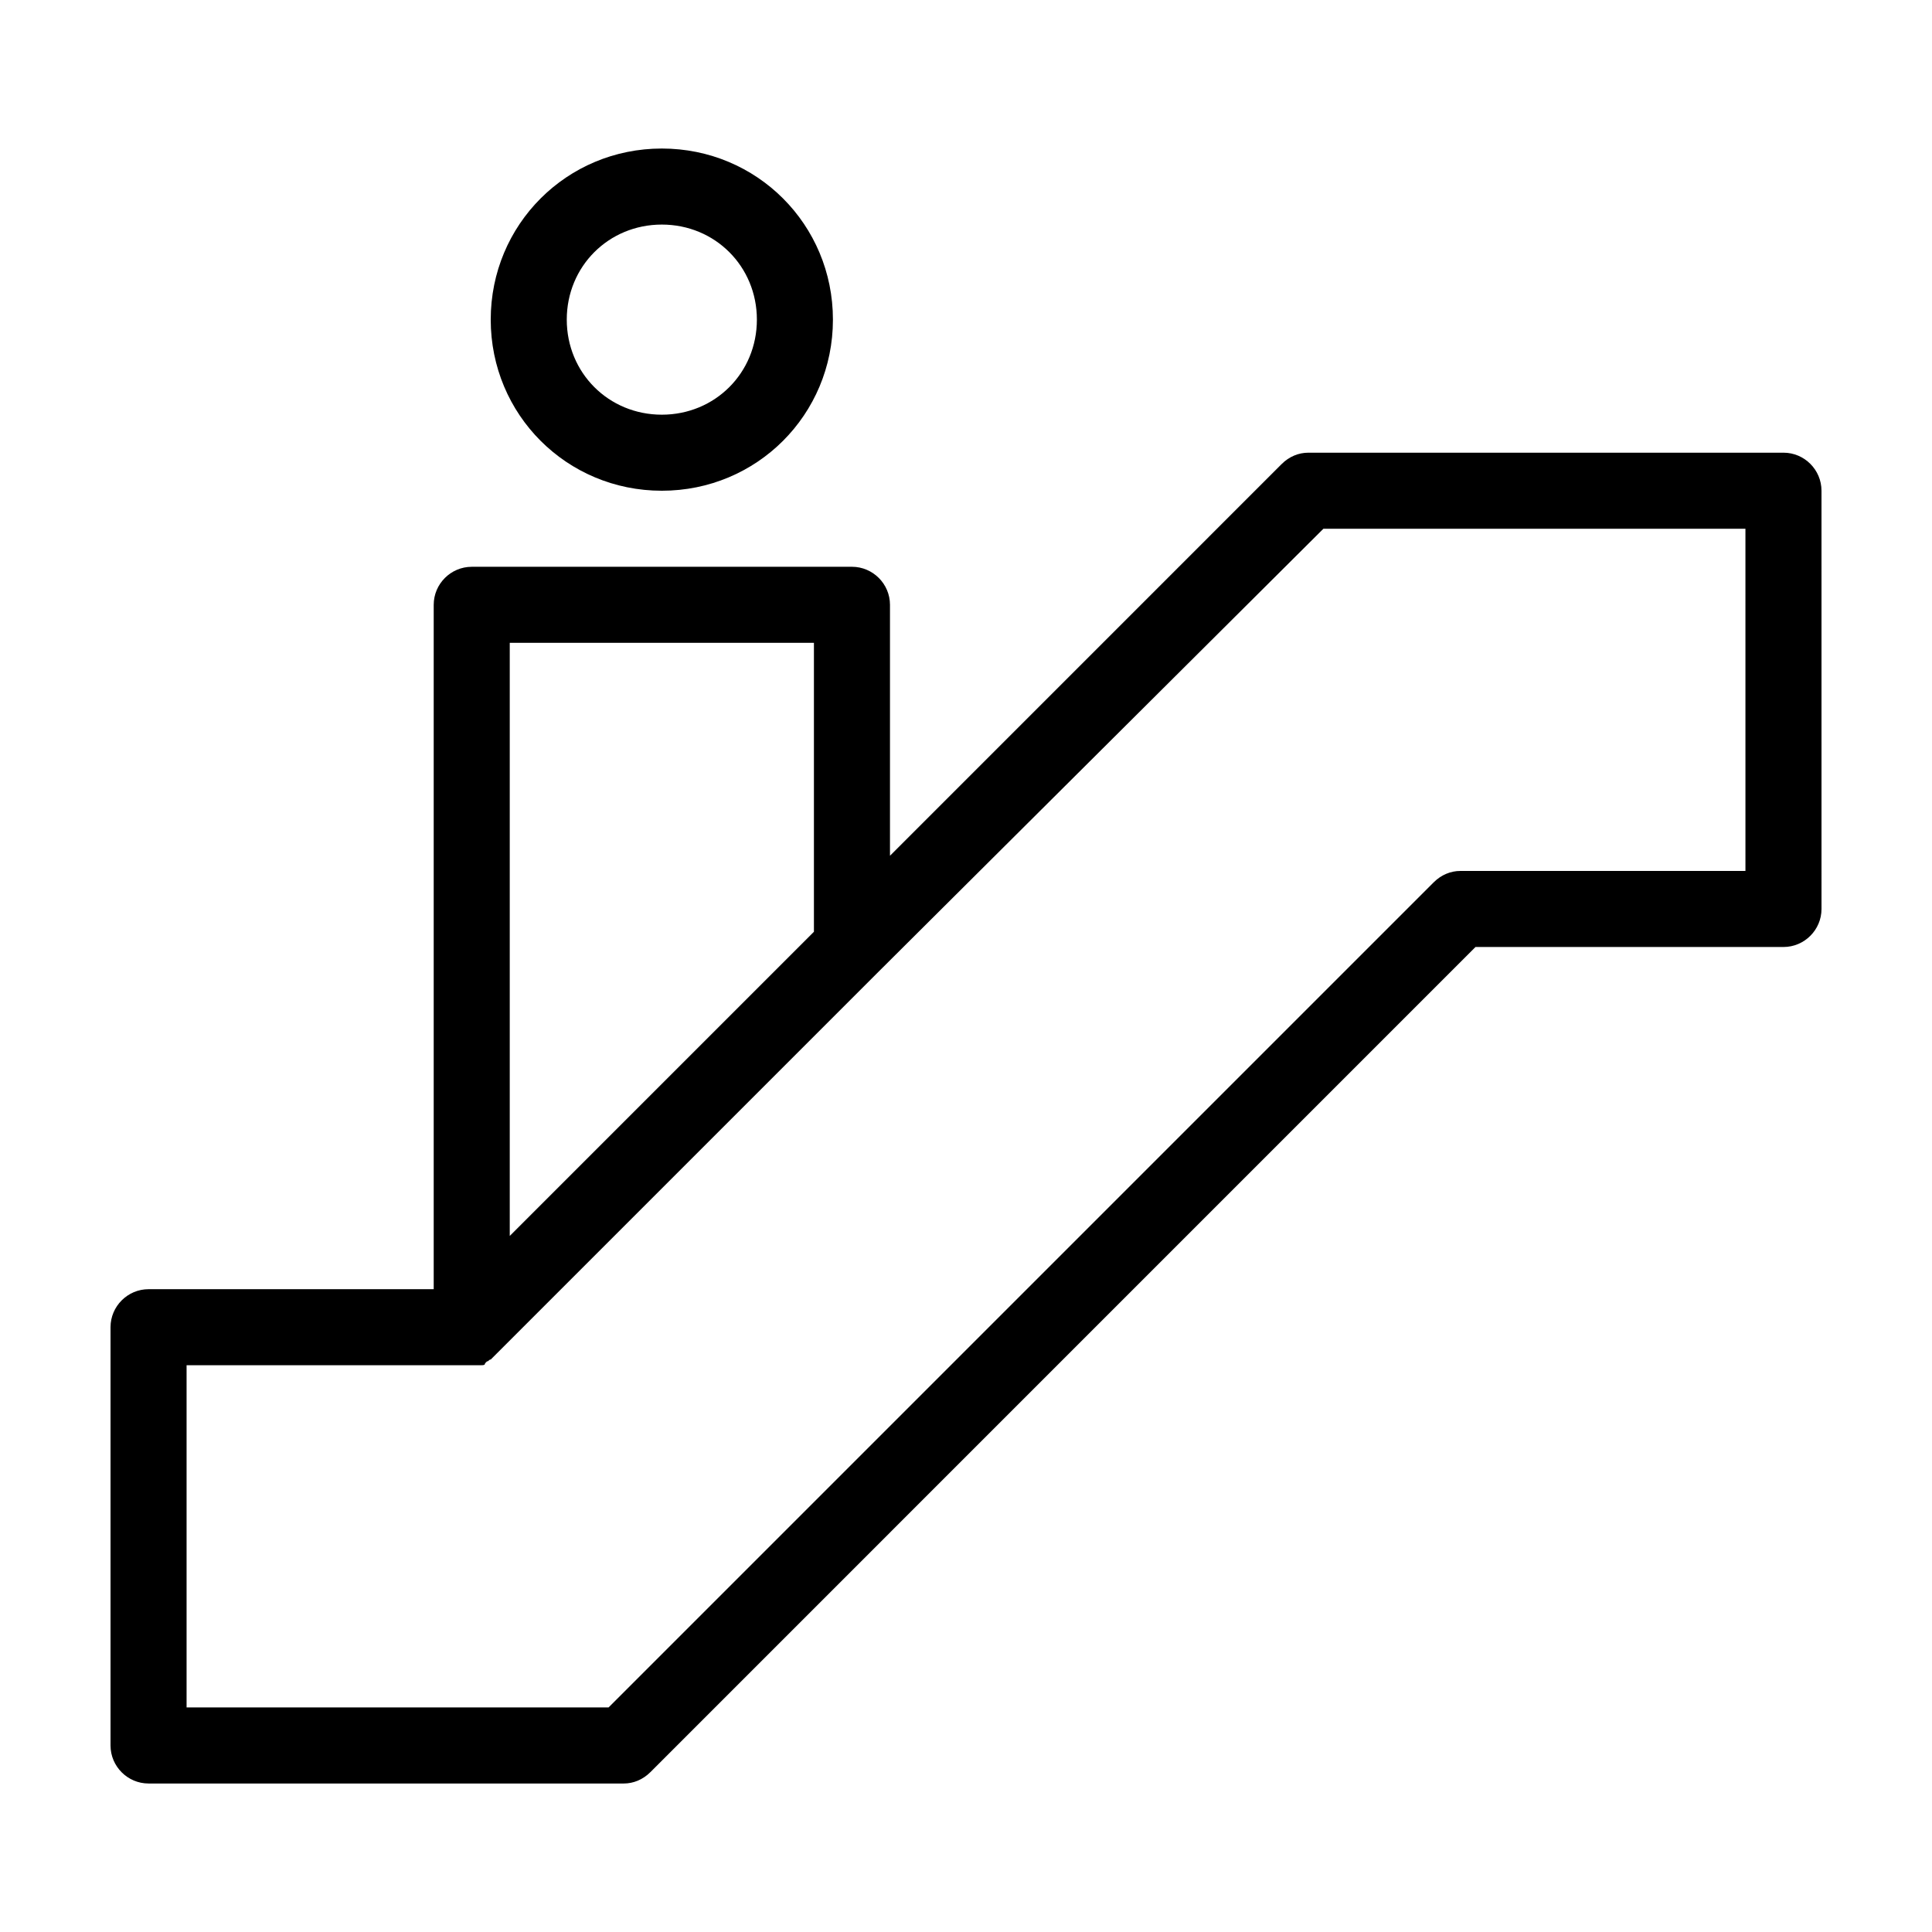
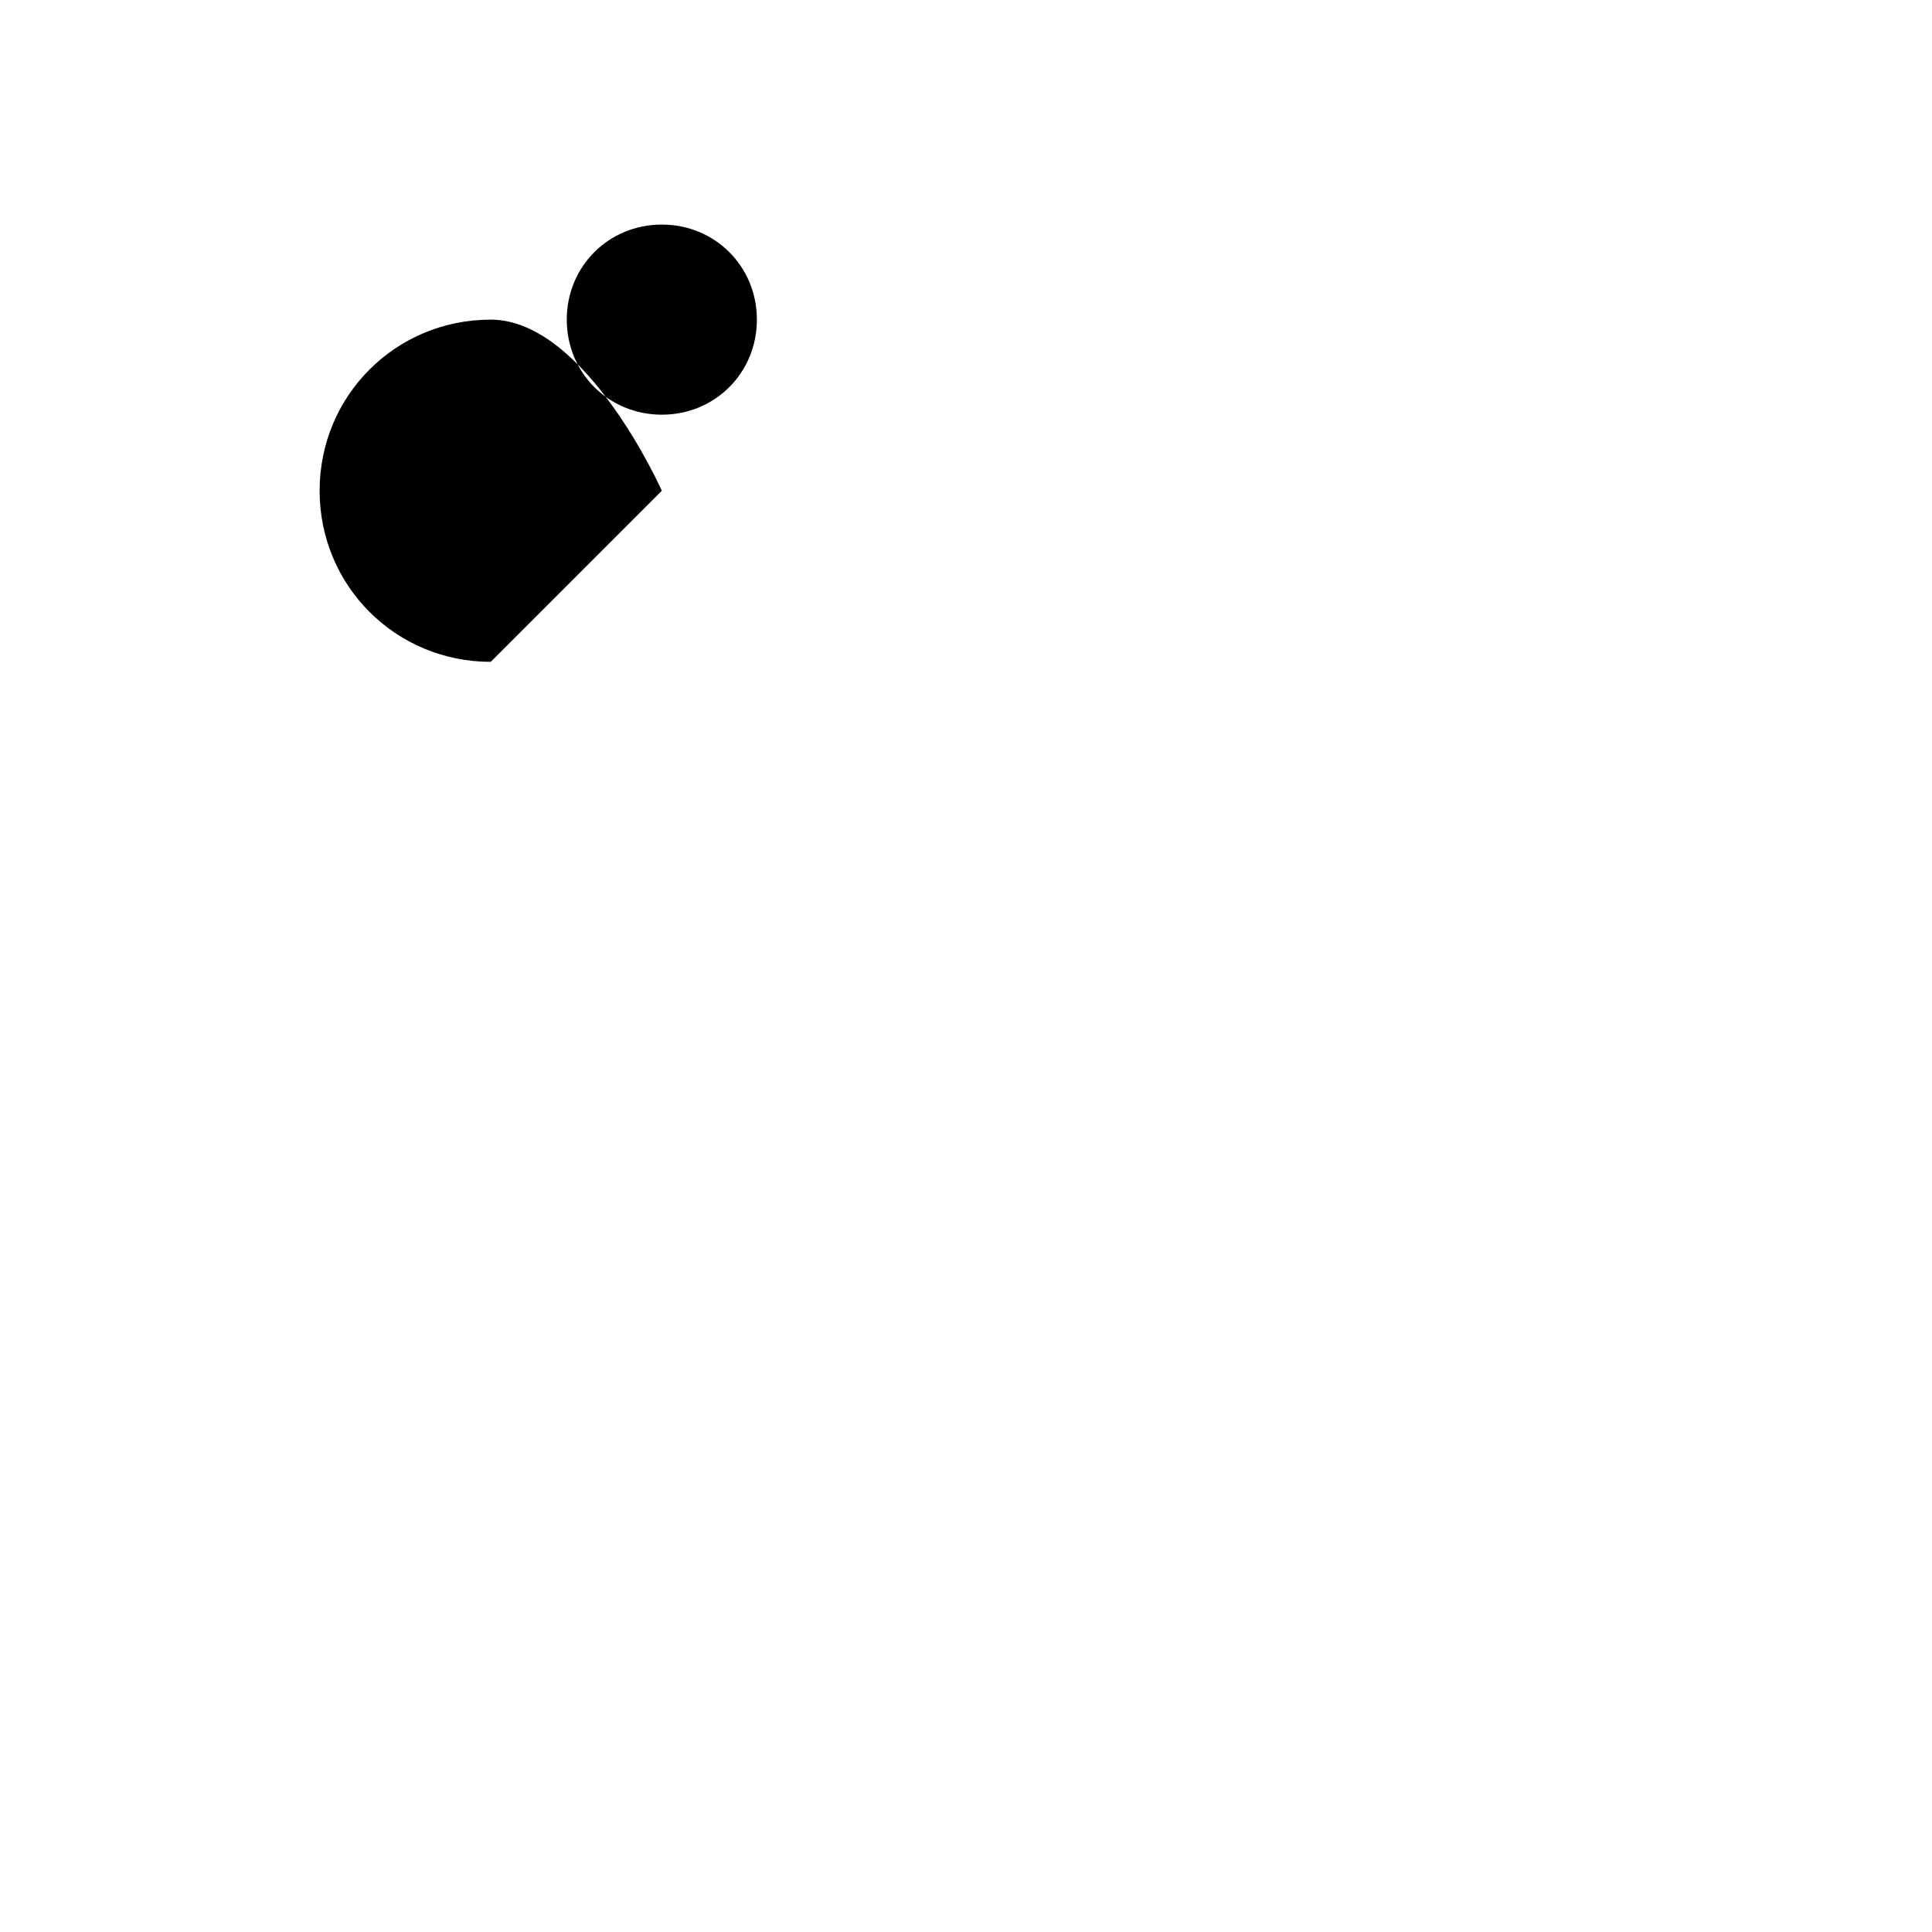
<svg xmlns="http://www.w3.org/2000/svg" fill="#000000" width="800px" height="800px" version="1.1" viewBox="144 144 512 512">
  <g>
-     <path d="m616.64 263.97h-125.95c-2.519 0-5.039 1.008-7.055 3.023l-103.78 103.79v-66.504c0-5.543-4.535-10.078-10.078-10.078l-100.76 0.004c-5.543 0-10.078 4.535-10.078 10.078v181.37l-75.57-0.004c-5.543 0-10.078 4.535-10.078 10.078v110.84c0 5.543 4.535 10.078 10.078 10.078h125.95c2.519 0 5.039-1.008 7.055-3.023l218.65-218.66h81.617c5.543 0 10.078-4.535 10.078-10.078l-0.004-110.84c0-5.543-4.531-10.078-10.074-10.078zm-337.55 50.383h80.609v76.578l-80.609 80.609zm327.47 60.457h-75.57c-2.519 0-5.039 1.008-7.055 3.023l-218.65 218.65h-111.84v-90.688h75.57 2.016 0.504c0.504 0 1.008 0 1.008-0.504 0 0 0.504-0.504 0.504-0.504 0.504 0 0.504-0.504 1.008-0.504 0.504-0.504 1.008-1.008 1.512-1.512l100.76-100.76 118.39-117.89h111.84z" />
-     <path d="m319.39 274.05c25.191 0 45.344-20.152 45.344-45.344s-20.152-45.344-45.344-45.344-45.344 20.152-45.344 45.344 20.152 45.344 45.344 45.344zm0-70.535c14.105 0 25.191 11.082 25.191 25.191 0 14.105-11.082 25.191-25.191 25.191-14.105 0-25.191-11.082-25.191-25.191 0-14.105 11.082-25.191 25.191-25.191z" />
+     <path d="m319.39 274.05s-20.152-45.344-45.344-45.344-45.344 20.152-45.344 45.344 20.152 45.344 45.344 45.344zm0-70.535c14.105 0 25.191 11.082 25.191 25.191 0 14.105-11.082 25.191-25.191 25.191-14.105 0-25.191-11.082-25.191-25.191 0-14.105 11.082-25.191 25.191-25.191z" />
  </g>
</svg>